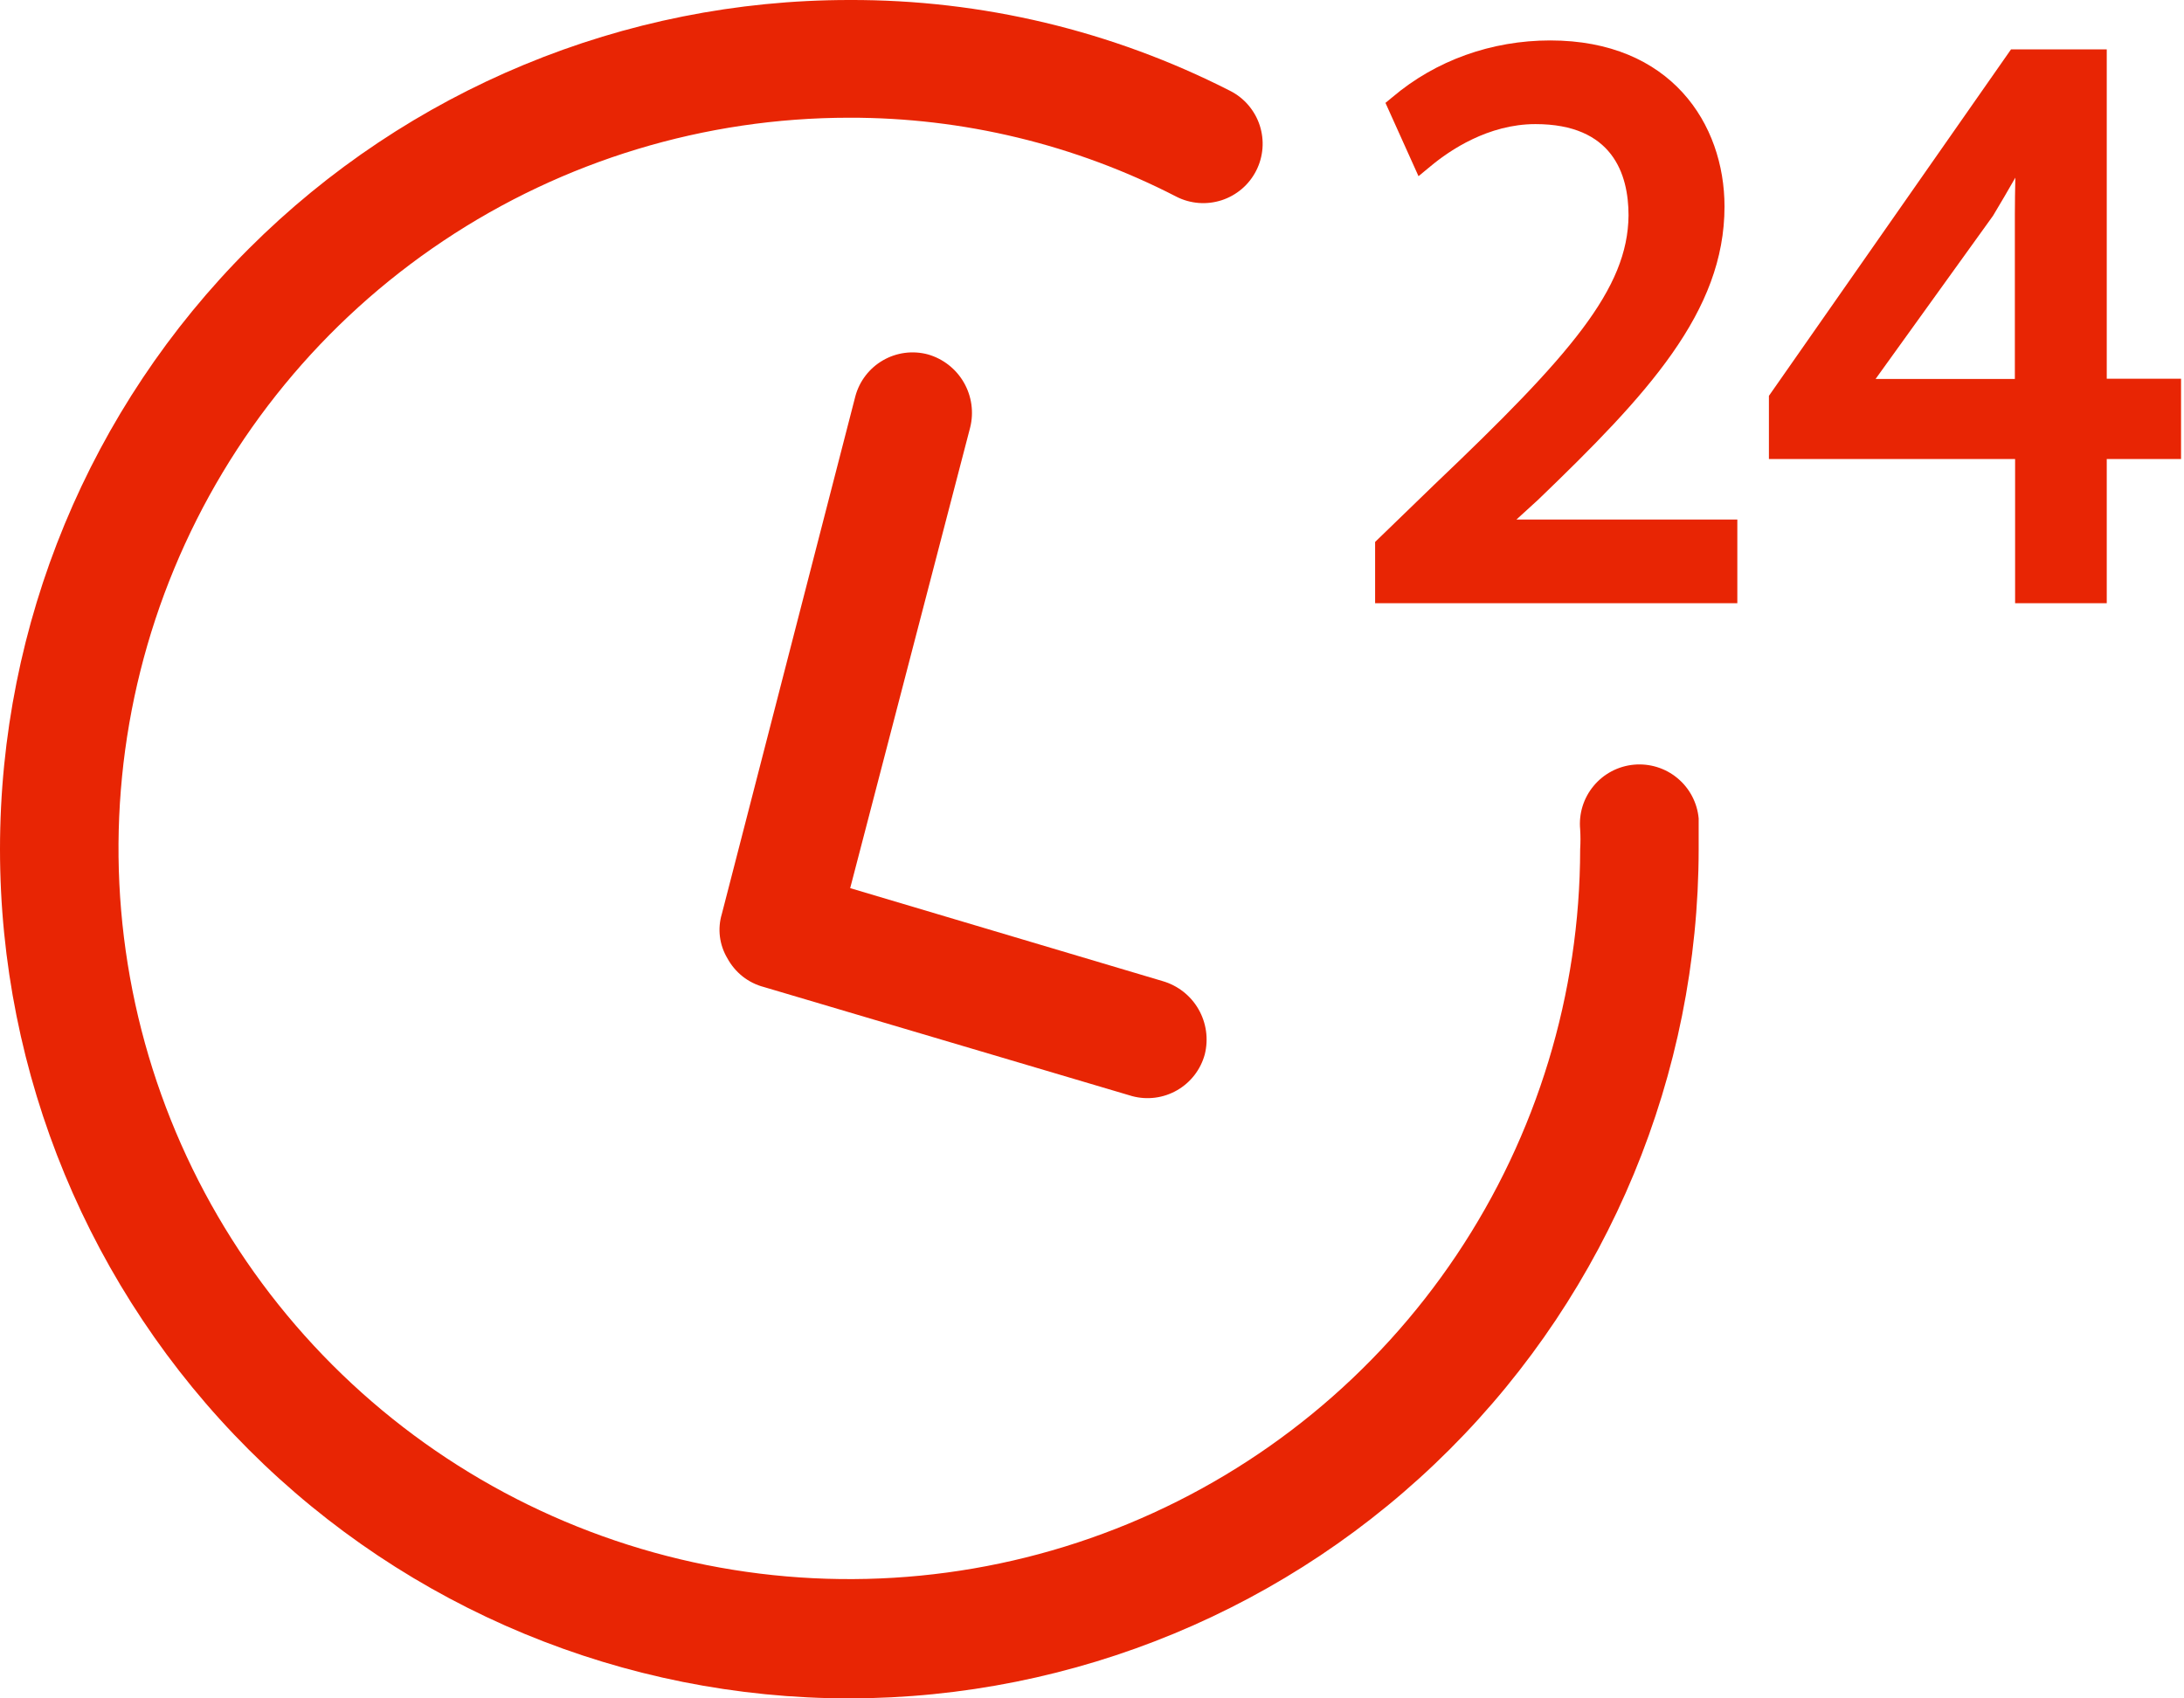
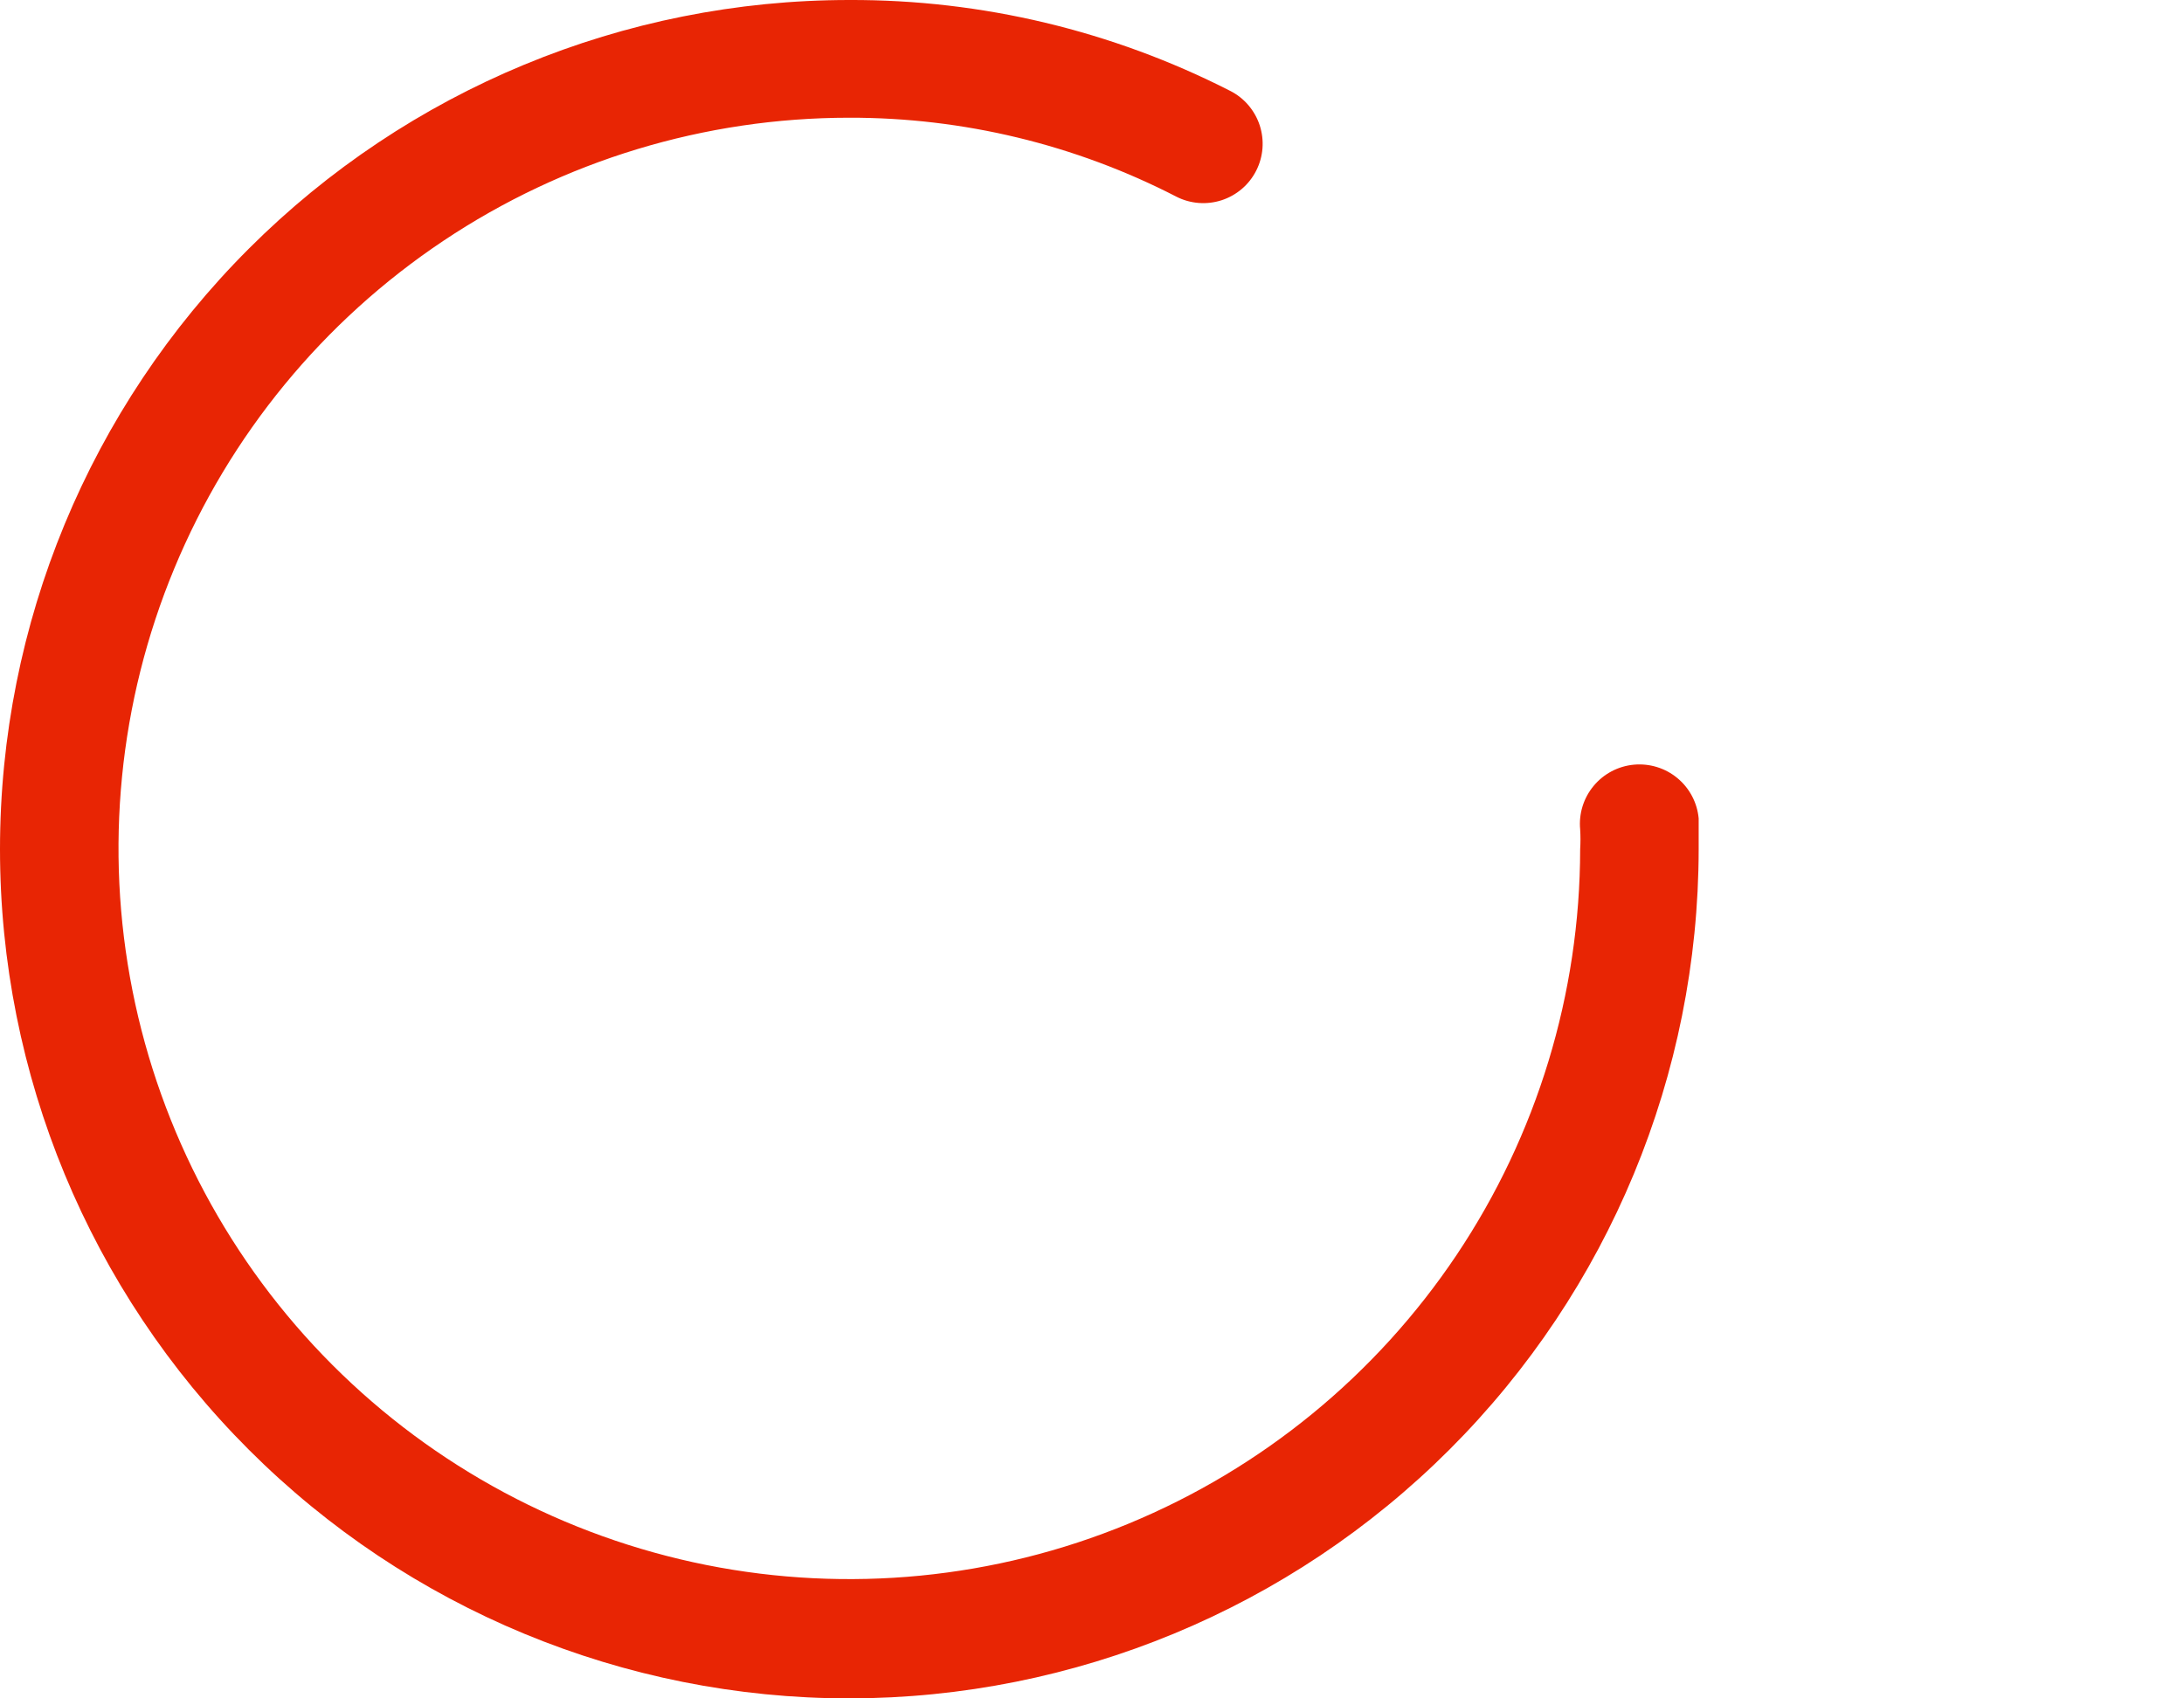
<svg xmlns="http://www.w3.org/2000/svg" width="54" height="42" viewBox="0 0 54 42" fill="none">
  <path d="M21 42C15.43 42 10.089 39.788 6.151 35.849C2.212 31.911 0 26.57 0 21C0 15.431 2.212 10.089 6.151 6.151C10.089 2.213 15.43 0 21 0C24.273 -0.011 27.5 0.759 30.416 2.247C30.588 2.334 30.741 2.454 30.866 2.6C30.991 2.747 31.087 2.916 31.147 3.1C31.206 3.283 31.23 3.476 31.215 3.668C31.2 3.86 31.148 4.048 31.06 4.22C30.973 4.392 30.853 4.545 30.707 4.67C30.56 4.795 30.391 4.891 30.207 4.951C30.024 5.01 29.831 5.034 29.639 5.019C29.447 5.004 29.259 4.952 29.087 4.864C26.587 3.575 23.813 2.906 21 2.911C17.427 2.911 13.934 3.97 10.963 5.955C7.992 7.939 5.676 10.76 4.308 14.061C2.939 17.362 2.58 20.994 3.276 24.499C3.972 28.003 5.691 31.223 8.216 33.751C10.741 36.279 13.959 38.001 17.463 38.701C20.967 39.4 24.599 39.045 27.901 37.68C31.204 36.316 34.027 34.003 36.015 31.034C38.003 28.065 39.066 24.573 39.07 21C39.08 20.837 39.08 20.674 39.07 20.512C39.033 20.123 39.153 19.736 39.402 19.436C39.651 19.135 40.01 18.946 40.398 18.91C40.787 18.874 41.174 18.993 41.474 19.242C41.775 19.491 41.964 19.85 42 20.238V21C41.995 26.568 39.781 31.906 35.843 35.843C31.906 39.781 26.568 41.995 21 42Z" fill="#E82504" />
-   <path d="M17.983 23.695C17.886 23.532 17.824 23.35 17.8 23.162C17.777 22.973 17.793 22.782 17.848 22.6L21.149 9.799C21.25 9.424 21.495 9.105 21.831 8.911C22.168 8.716 22.567 8.664 22.942 8.764C23.317 8.871 23.636 9.12 23.831 9.458C24.026 9.796 24.082 10.196 23.987 10.574L21.021 21.963L28.743 24.261C29.118 24.369 29.437 24.617 29.632 24.955C29.827 25.293 29.883 25.693 29.789 26.072C29.688 26.447 29.442 26.766 29.106 26.96C28.77 27.154 28.37 27.207 27.995 27.107L18.893 24.41C18.7 24.36 18.52 24.271 18.363 24.148C18.207 24.024 18.078 23.87 17.983 23.695Z" fill="#E82504" />
-   <path d="M38.03 12.359C40.732 9.759 42.639 7.714 42.639 5.108C42.639 3.063 41.31 1 38.329 1C36.88 1 35.497 1.495 34.429 2.402L34.256 2.544L35.073 4.357L35.377 4.106C35.842 3.719 36.796 3.069 37.965 3.069C39.867 3.069 40.266 4.298 40.266 5.329C40.249 7.142 38.842 8.769 35.478 11.971L34 13.402V14.917H42.956V12.848H37.494L38.03 12.359ZM52.09 9.366V1.221H49.723L43.737 9.789V11.351H49.824V14.917H52.09V11.351H53.927V9.366H52.09ZM46.378 9.366L49.27 5.347L49.282 5.329C49.468 5.019 49.651 4.707 49.83 4.393C49.824 4.697 49.818 4.995 49.818 5.299V9.372H46.378V9.366Z" fill="#E82504" />
</svg>